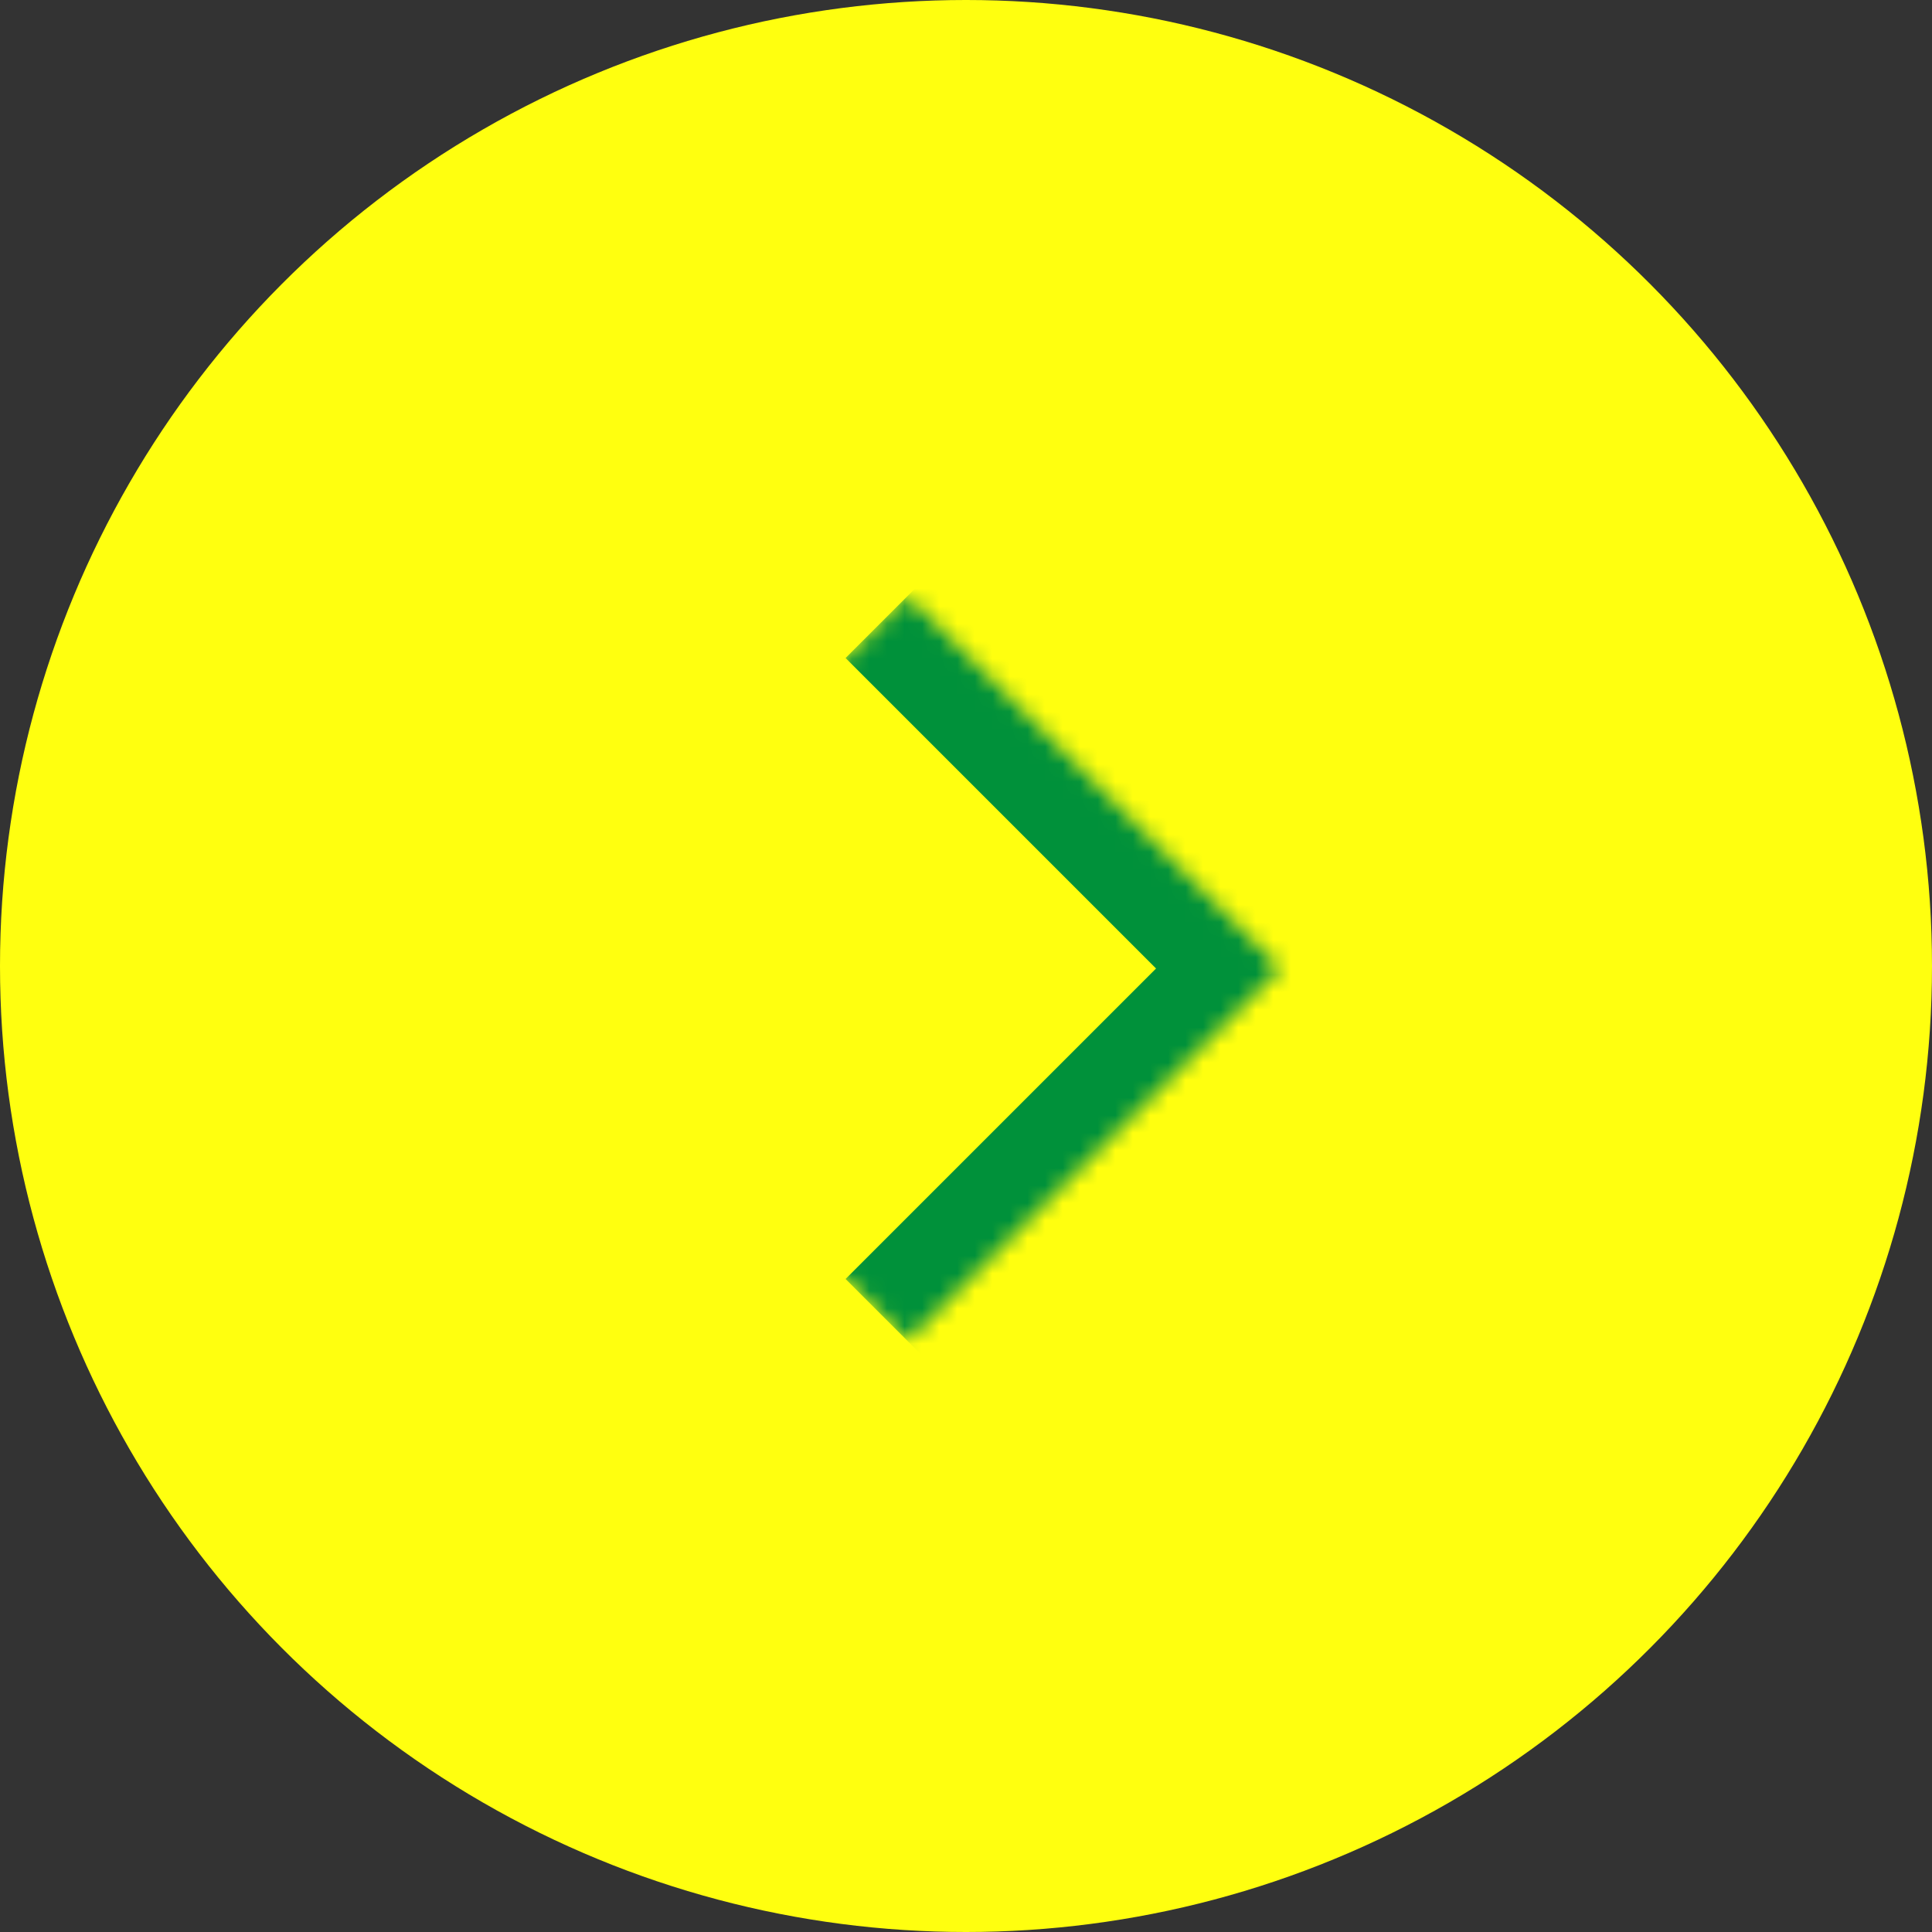
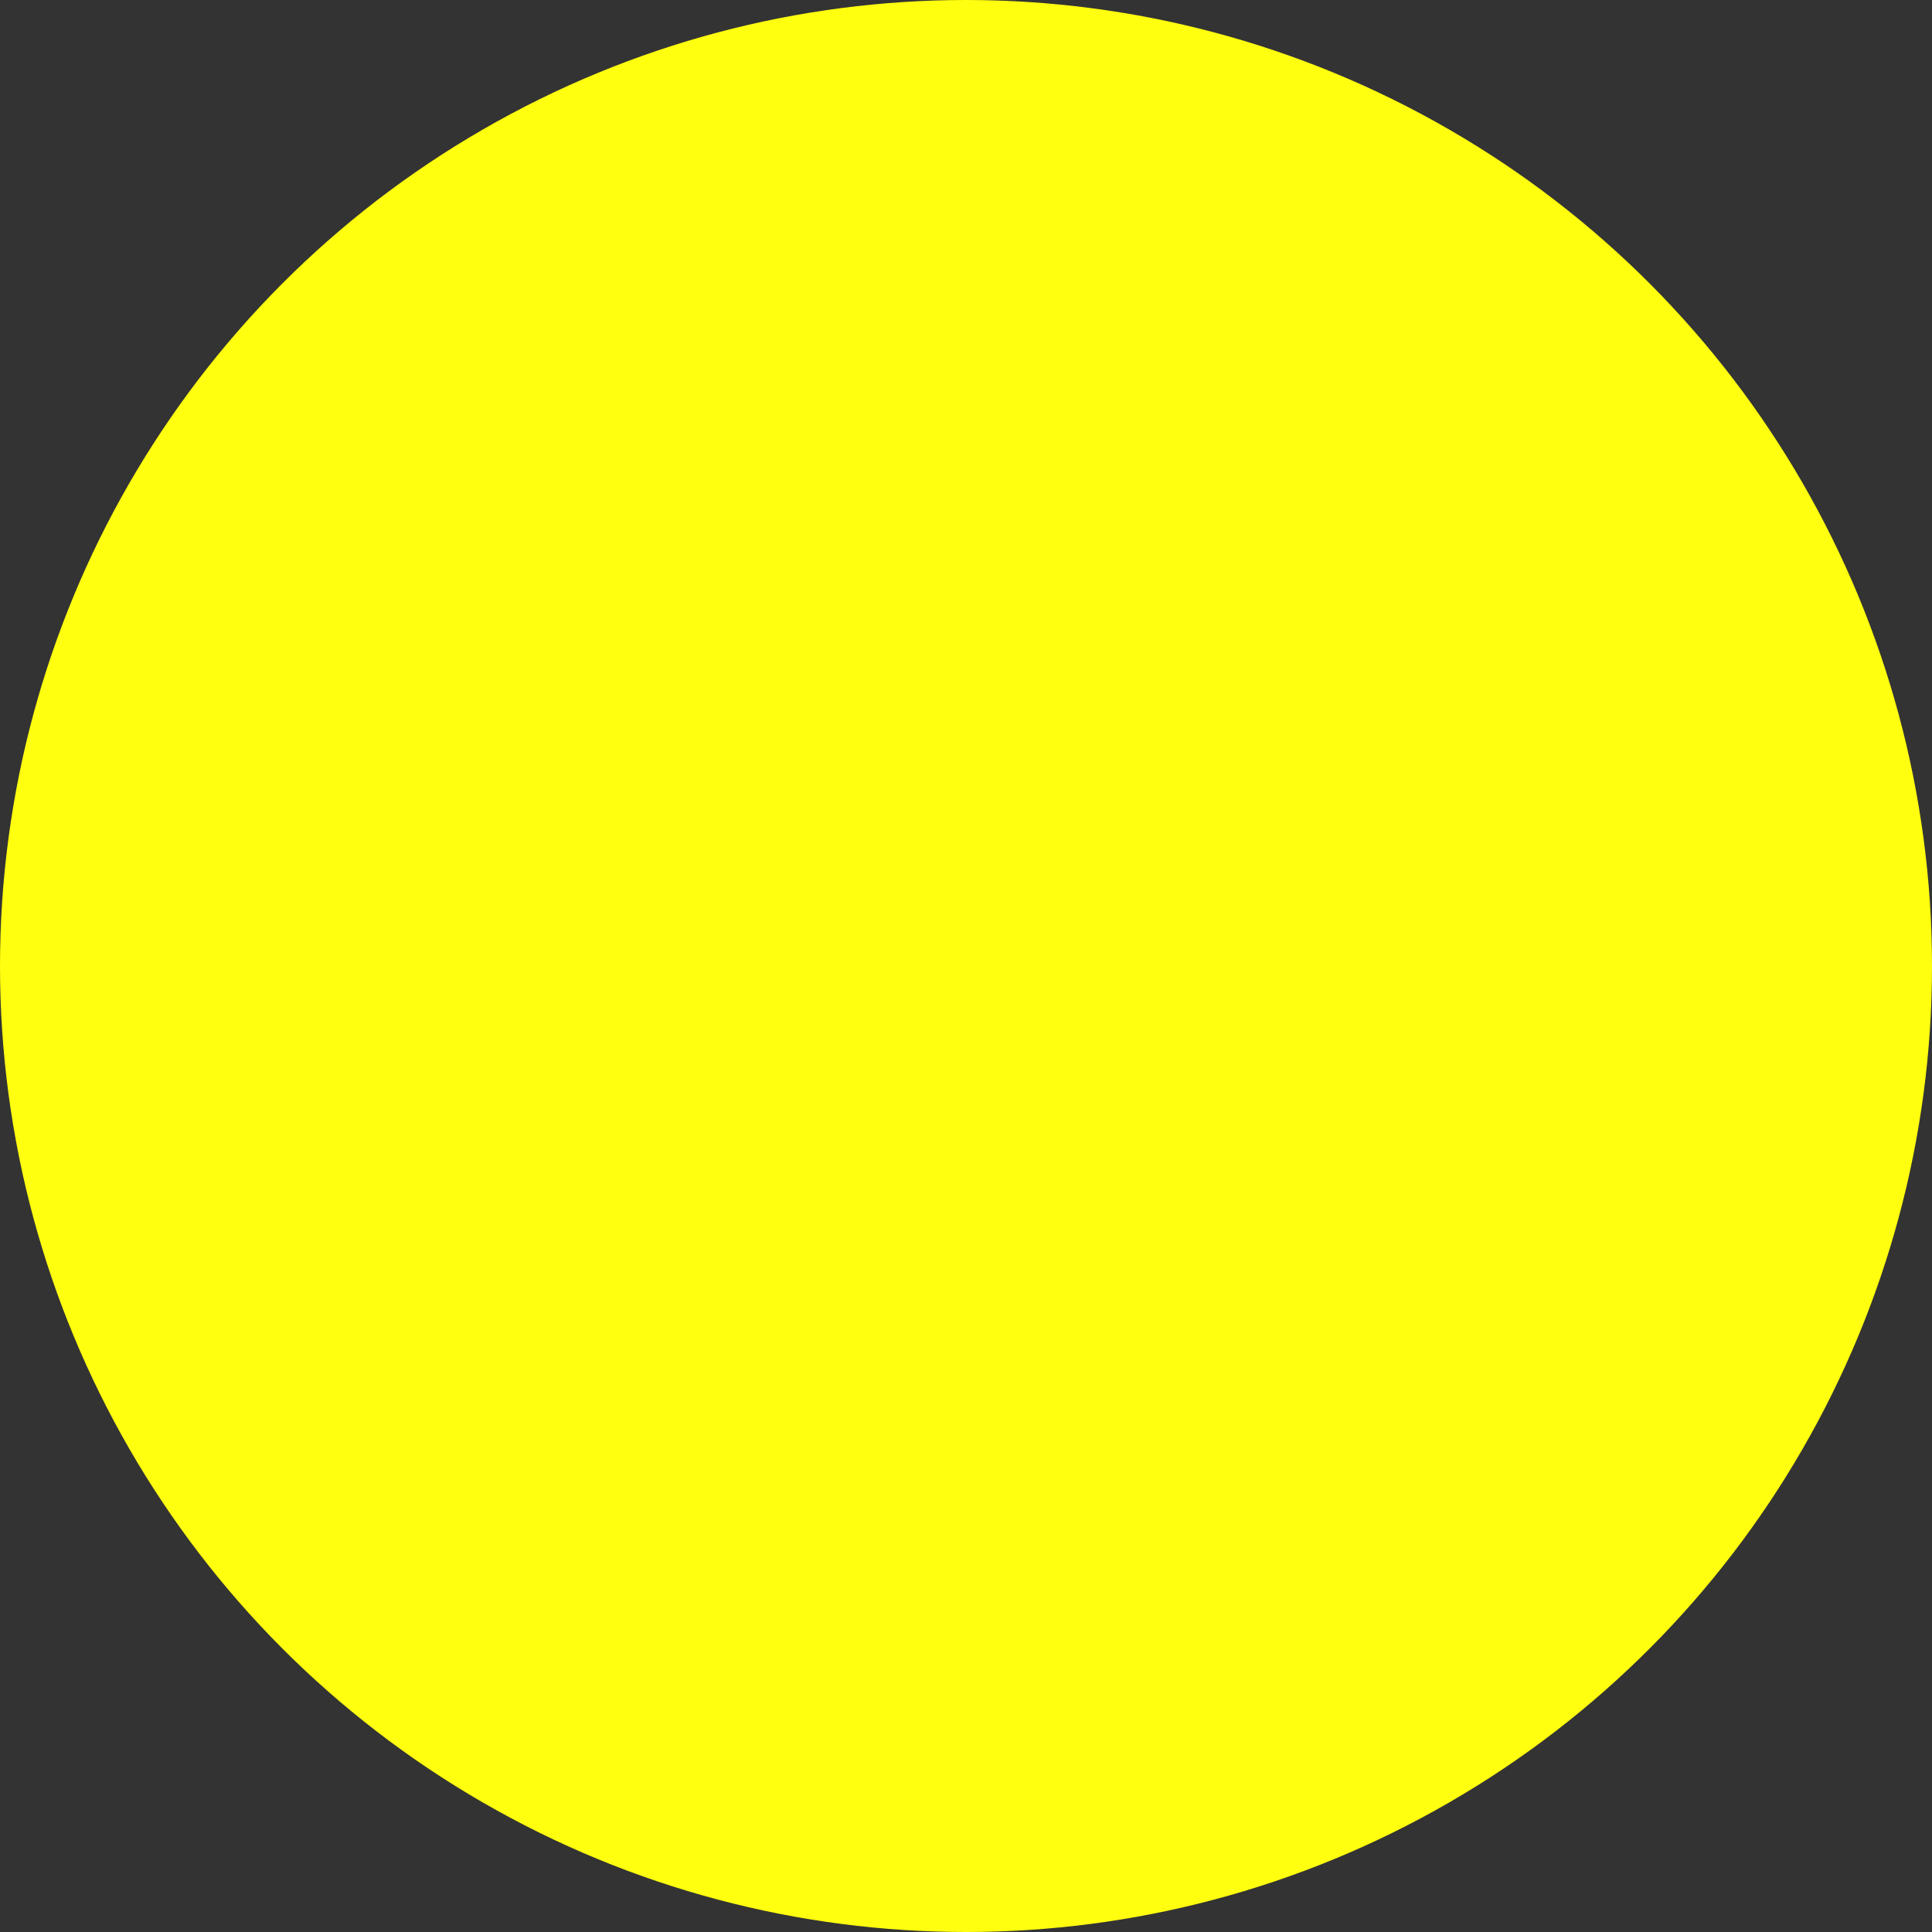
<svg xmlns="http://www.w3.org/2000/svg" width="110" height="110" viewBox="0 0 110 110" fill="none">
  <rect x="0" y="0" width="110" height="110" fill="#333333" stroke="none" />
  <circle cx="55" cy="55" r="55" fill="#FFFF0F" />
  <mask id="a" fill="#fff">
-     <path d="M51.678 76.356L30.464 55.142 51.678 33.93 72.89 55.142 51.678 76.356z" />
-   </mask>
+     </mask>
  <path d="M72.89 55.142l3.536 3.536 3.536-3.536-3.536-3.535-3.535 3.535zM48.143 37.465l21.213 21.213 7.071-7.071-21.213-21.213-7.07 7.07zm21.213 14.142L48.142 72.82l7.071 7.071 21.213-21.213-7.07-7.071z" fill="#00913A" mask="url(#a)" />
</svg>